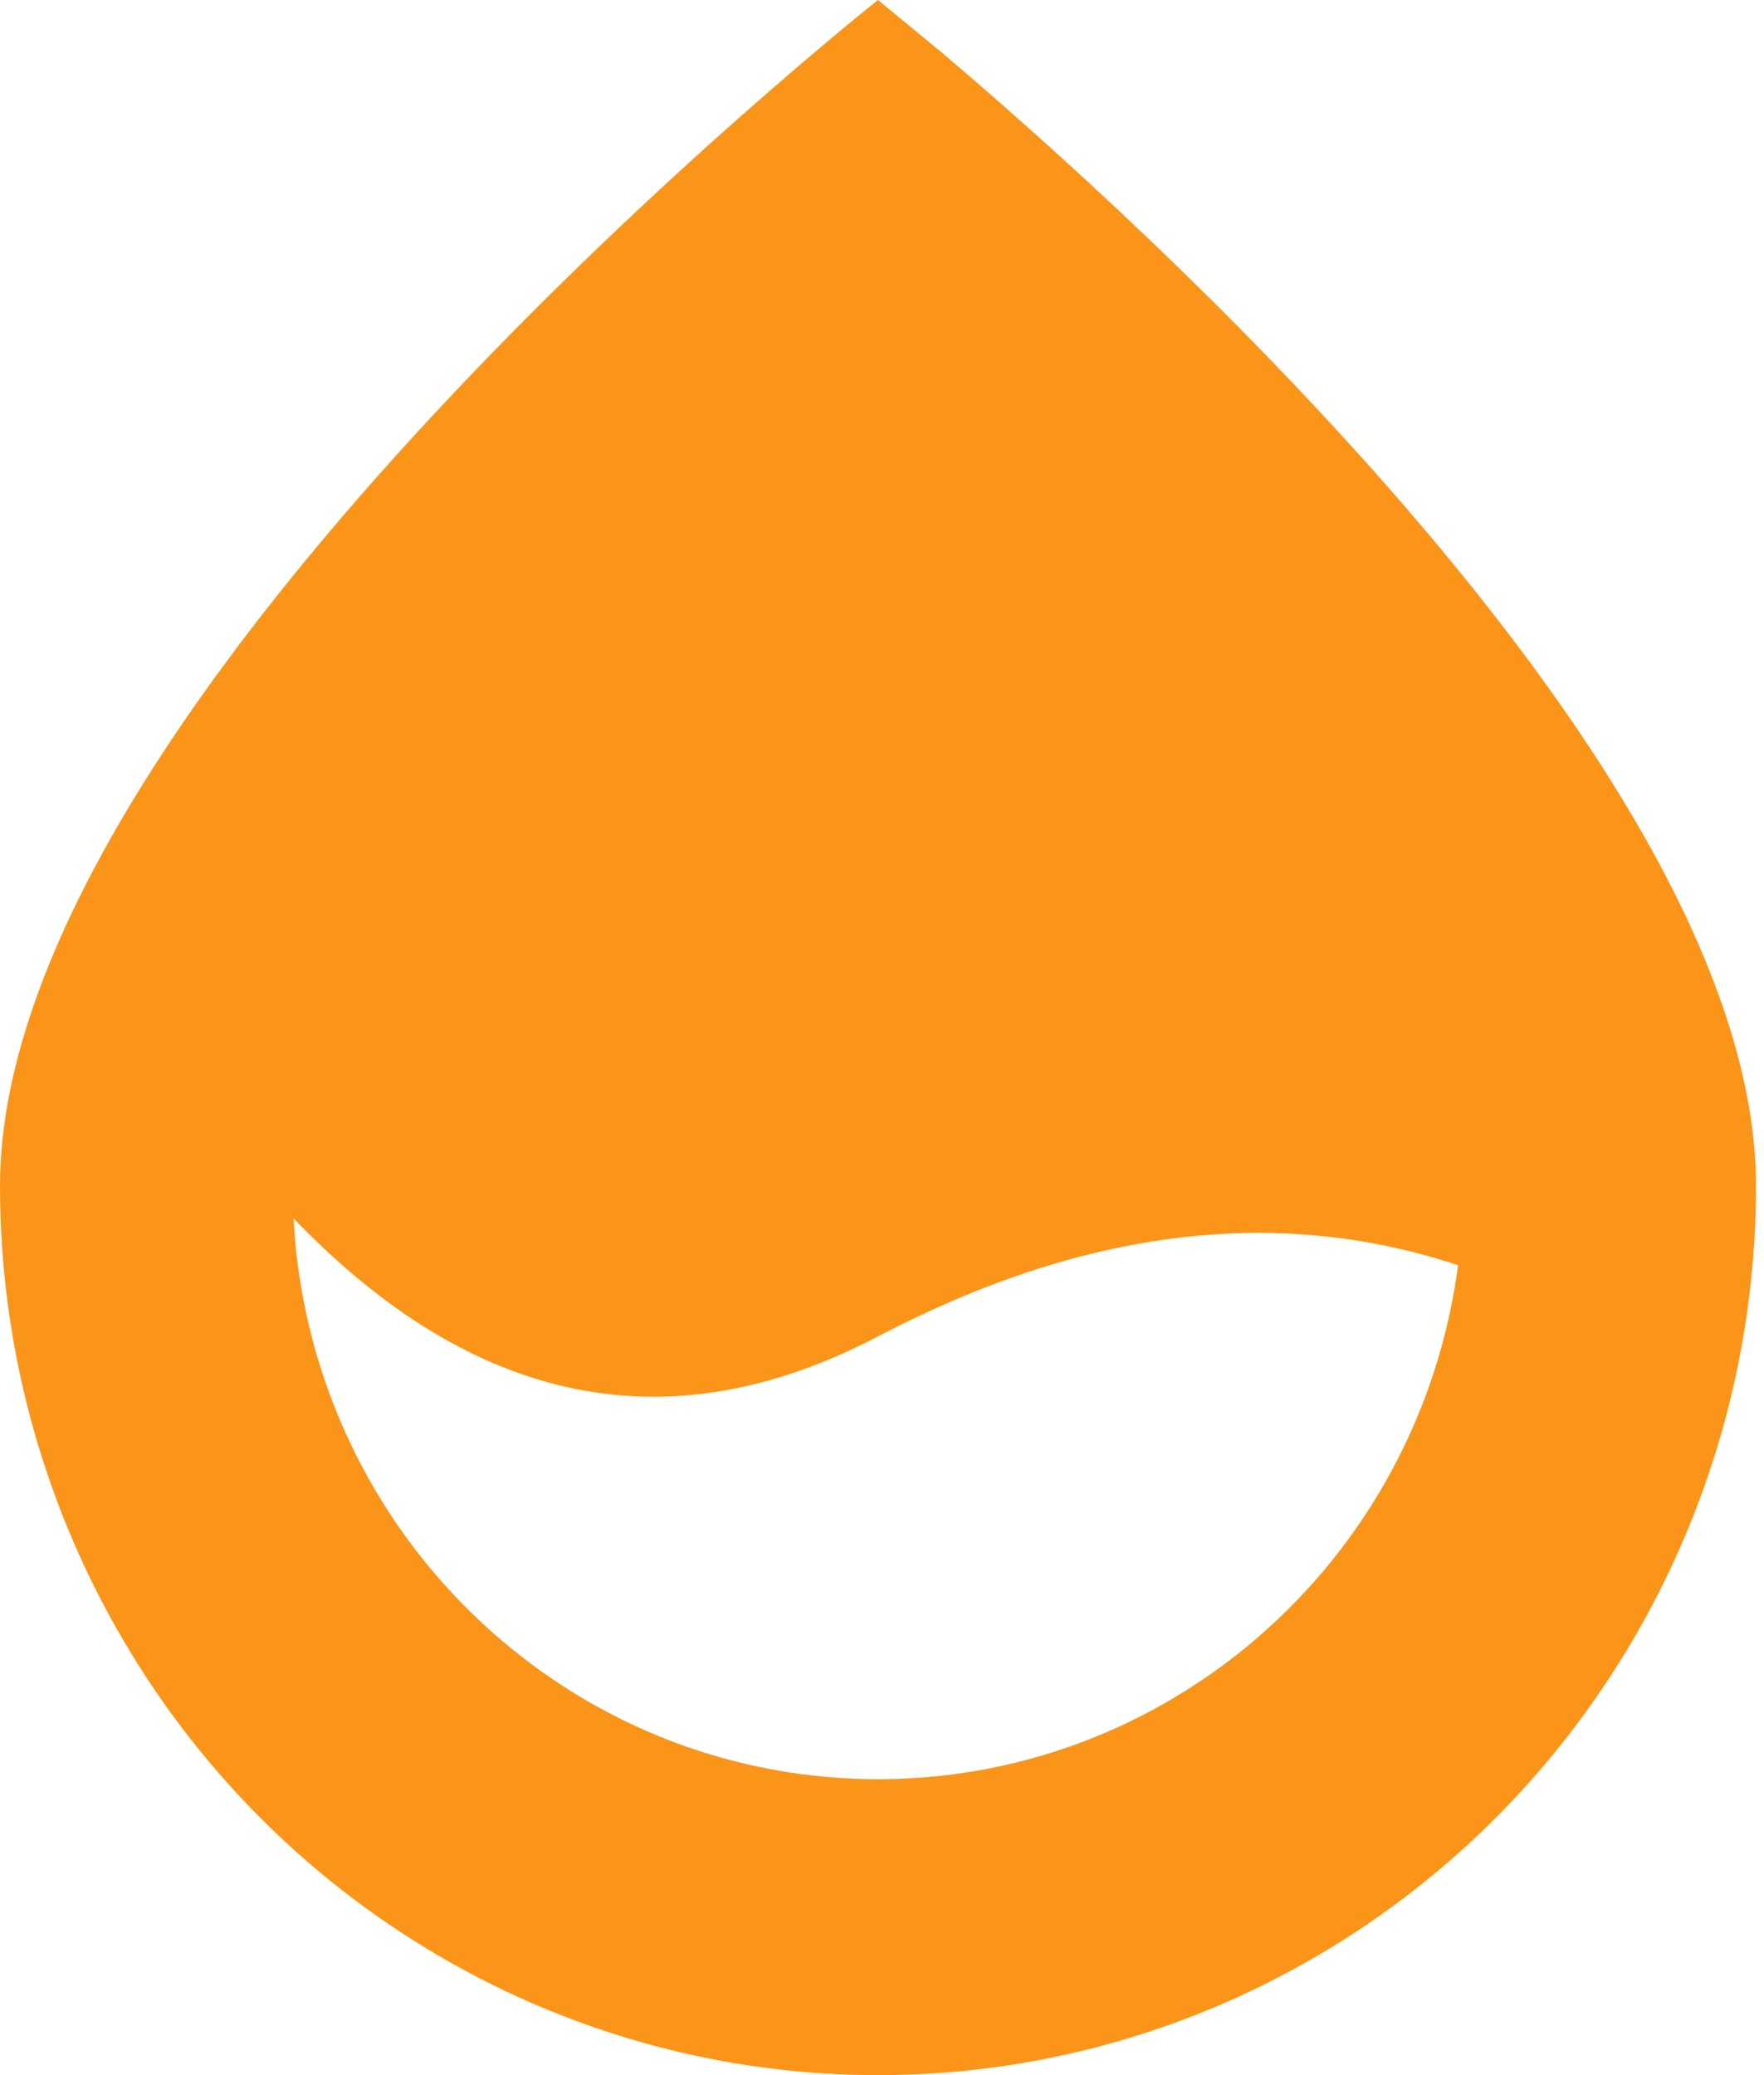
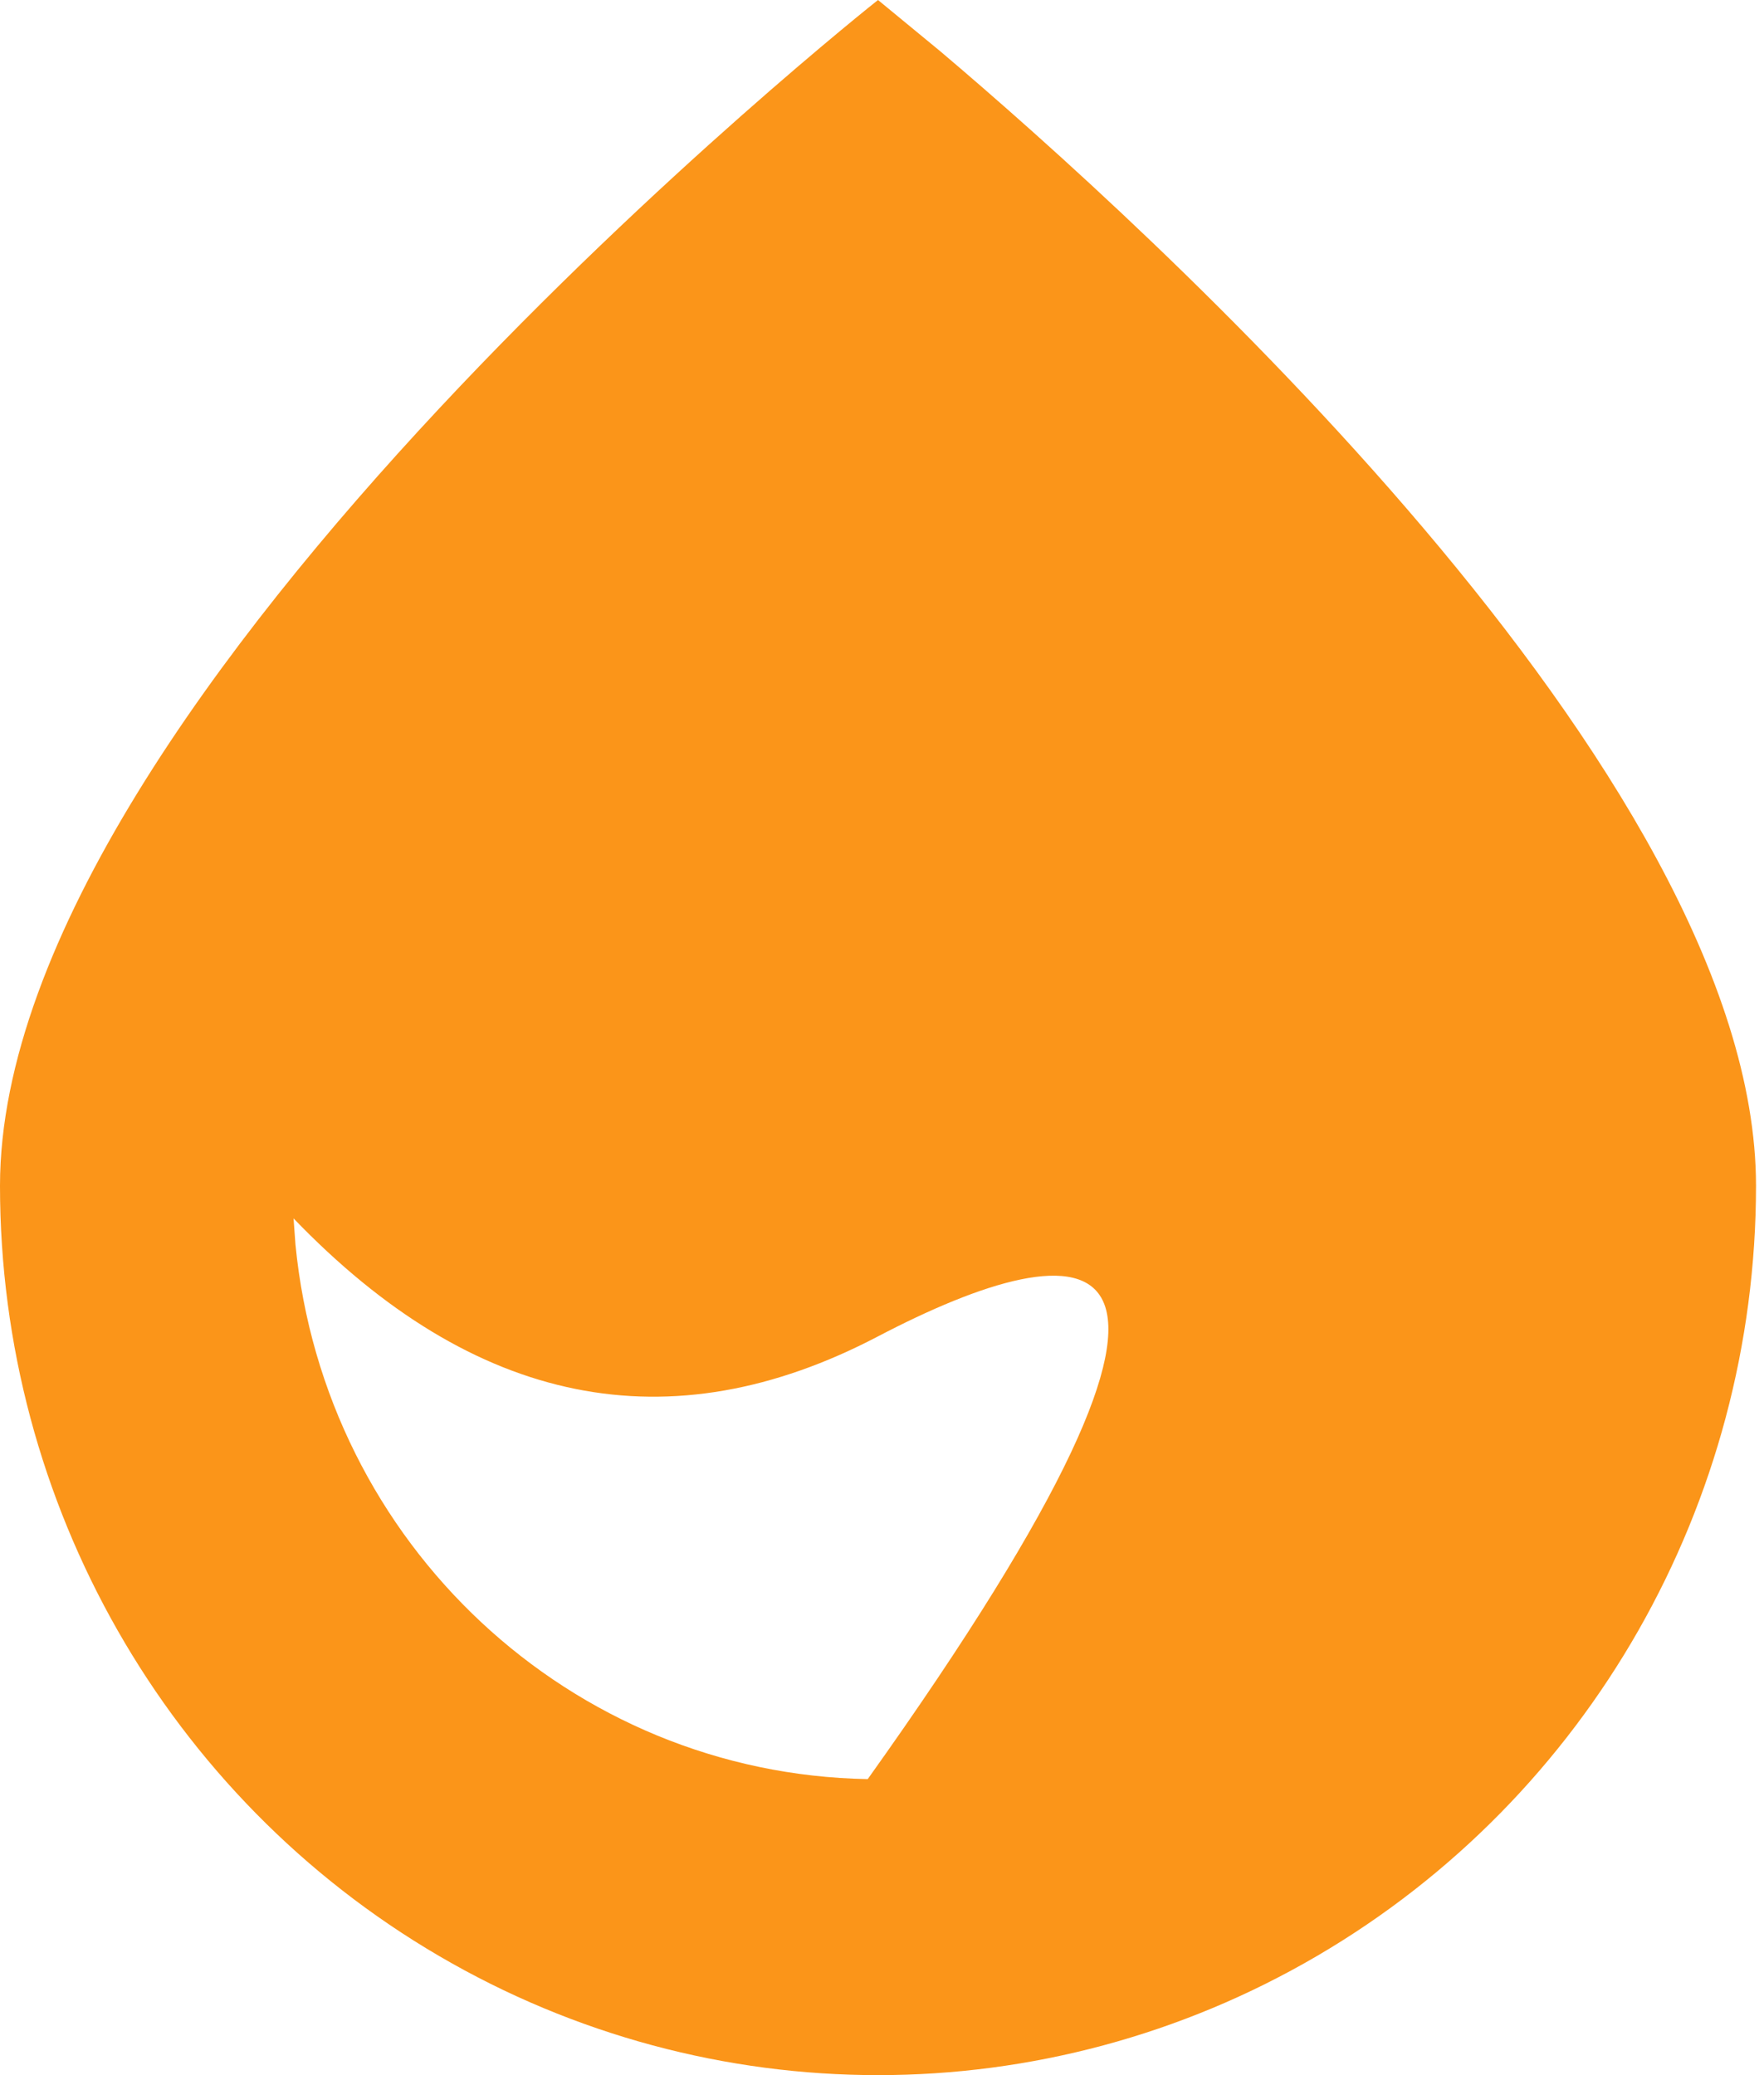
<svg xmlns="http://www.w3.org/2000/svg" width="34px" height="40px" viewBox="0 0 34 40" version="1.1">
  <title>编组</title>
  <desc>Created with Sketch.</desc>
  <g id="页面-1" stroke="none" stroke-width="1" fill="none" fill-rule="evenodd">
    <g id="13" transform="translate(-1229, -1014)" fill="#FB9519" fill-rule="nonzero">
      <g id="编组-5" transform="translate(260, 830)">
        <g id="编组-4">
          <g id="编组-13" transform="translate(60, 58)">
            <g id="编组-12" transform="translate(574, 0)">
              <g id="编组-7" transform="translate(298, 126)">
                <g id="编组" transform="translate(37, 0)">
-                   <path d="M16.923,0 L18.13,0.994 C21.997,4.269 33.846,14.937 33.846,22.857 C33.846,28.982 30.621,34.641 25.385,37.703 C20.149,40.766 13.698,40.766 8.462,37.703 C3.226,34.641 0,28.982 0,22.857 C0,13.389 16.923,0 16.923,0 Z M5.658,23.486 L5.695,23.991 C6.258,29.763 11,34.193 16.725,34.294 C22.449,34.395 27.341,30.137 28.104,24.389 C24.615,23.229 20.886,23.686 16.923,25.76 C12.901,27.869 9.144,27.109 5.658,23.486 Z" id="形状" />
+                   <path d="M16.923,0 L18.13,0.994 C21.997,4.269 33.846,14.937 33.846,22.857 C33.846,28.982 30.621,34.641 25.385,37.703 C20.149,40.766 13.698,40.766 8.462,37.703 C3.226,34.641 0,28.982 0,22.857 C0,13.389 16.923,0 16.923,0 Z M5.658,23.486 L5.695,23.991 C6.258,29.763 11,34.193 16.725,34.294 C24.615,23.229 20.886,23.686 16.923,25.76 C12.901,27.869 9.144,27.109 5.658,23.486 Z" id="形状" />
                </g>
              </g>
            </g>
          </g>
        </g>
      </g>
    </g>
  </g>
</svg>